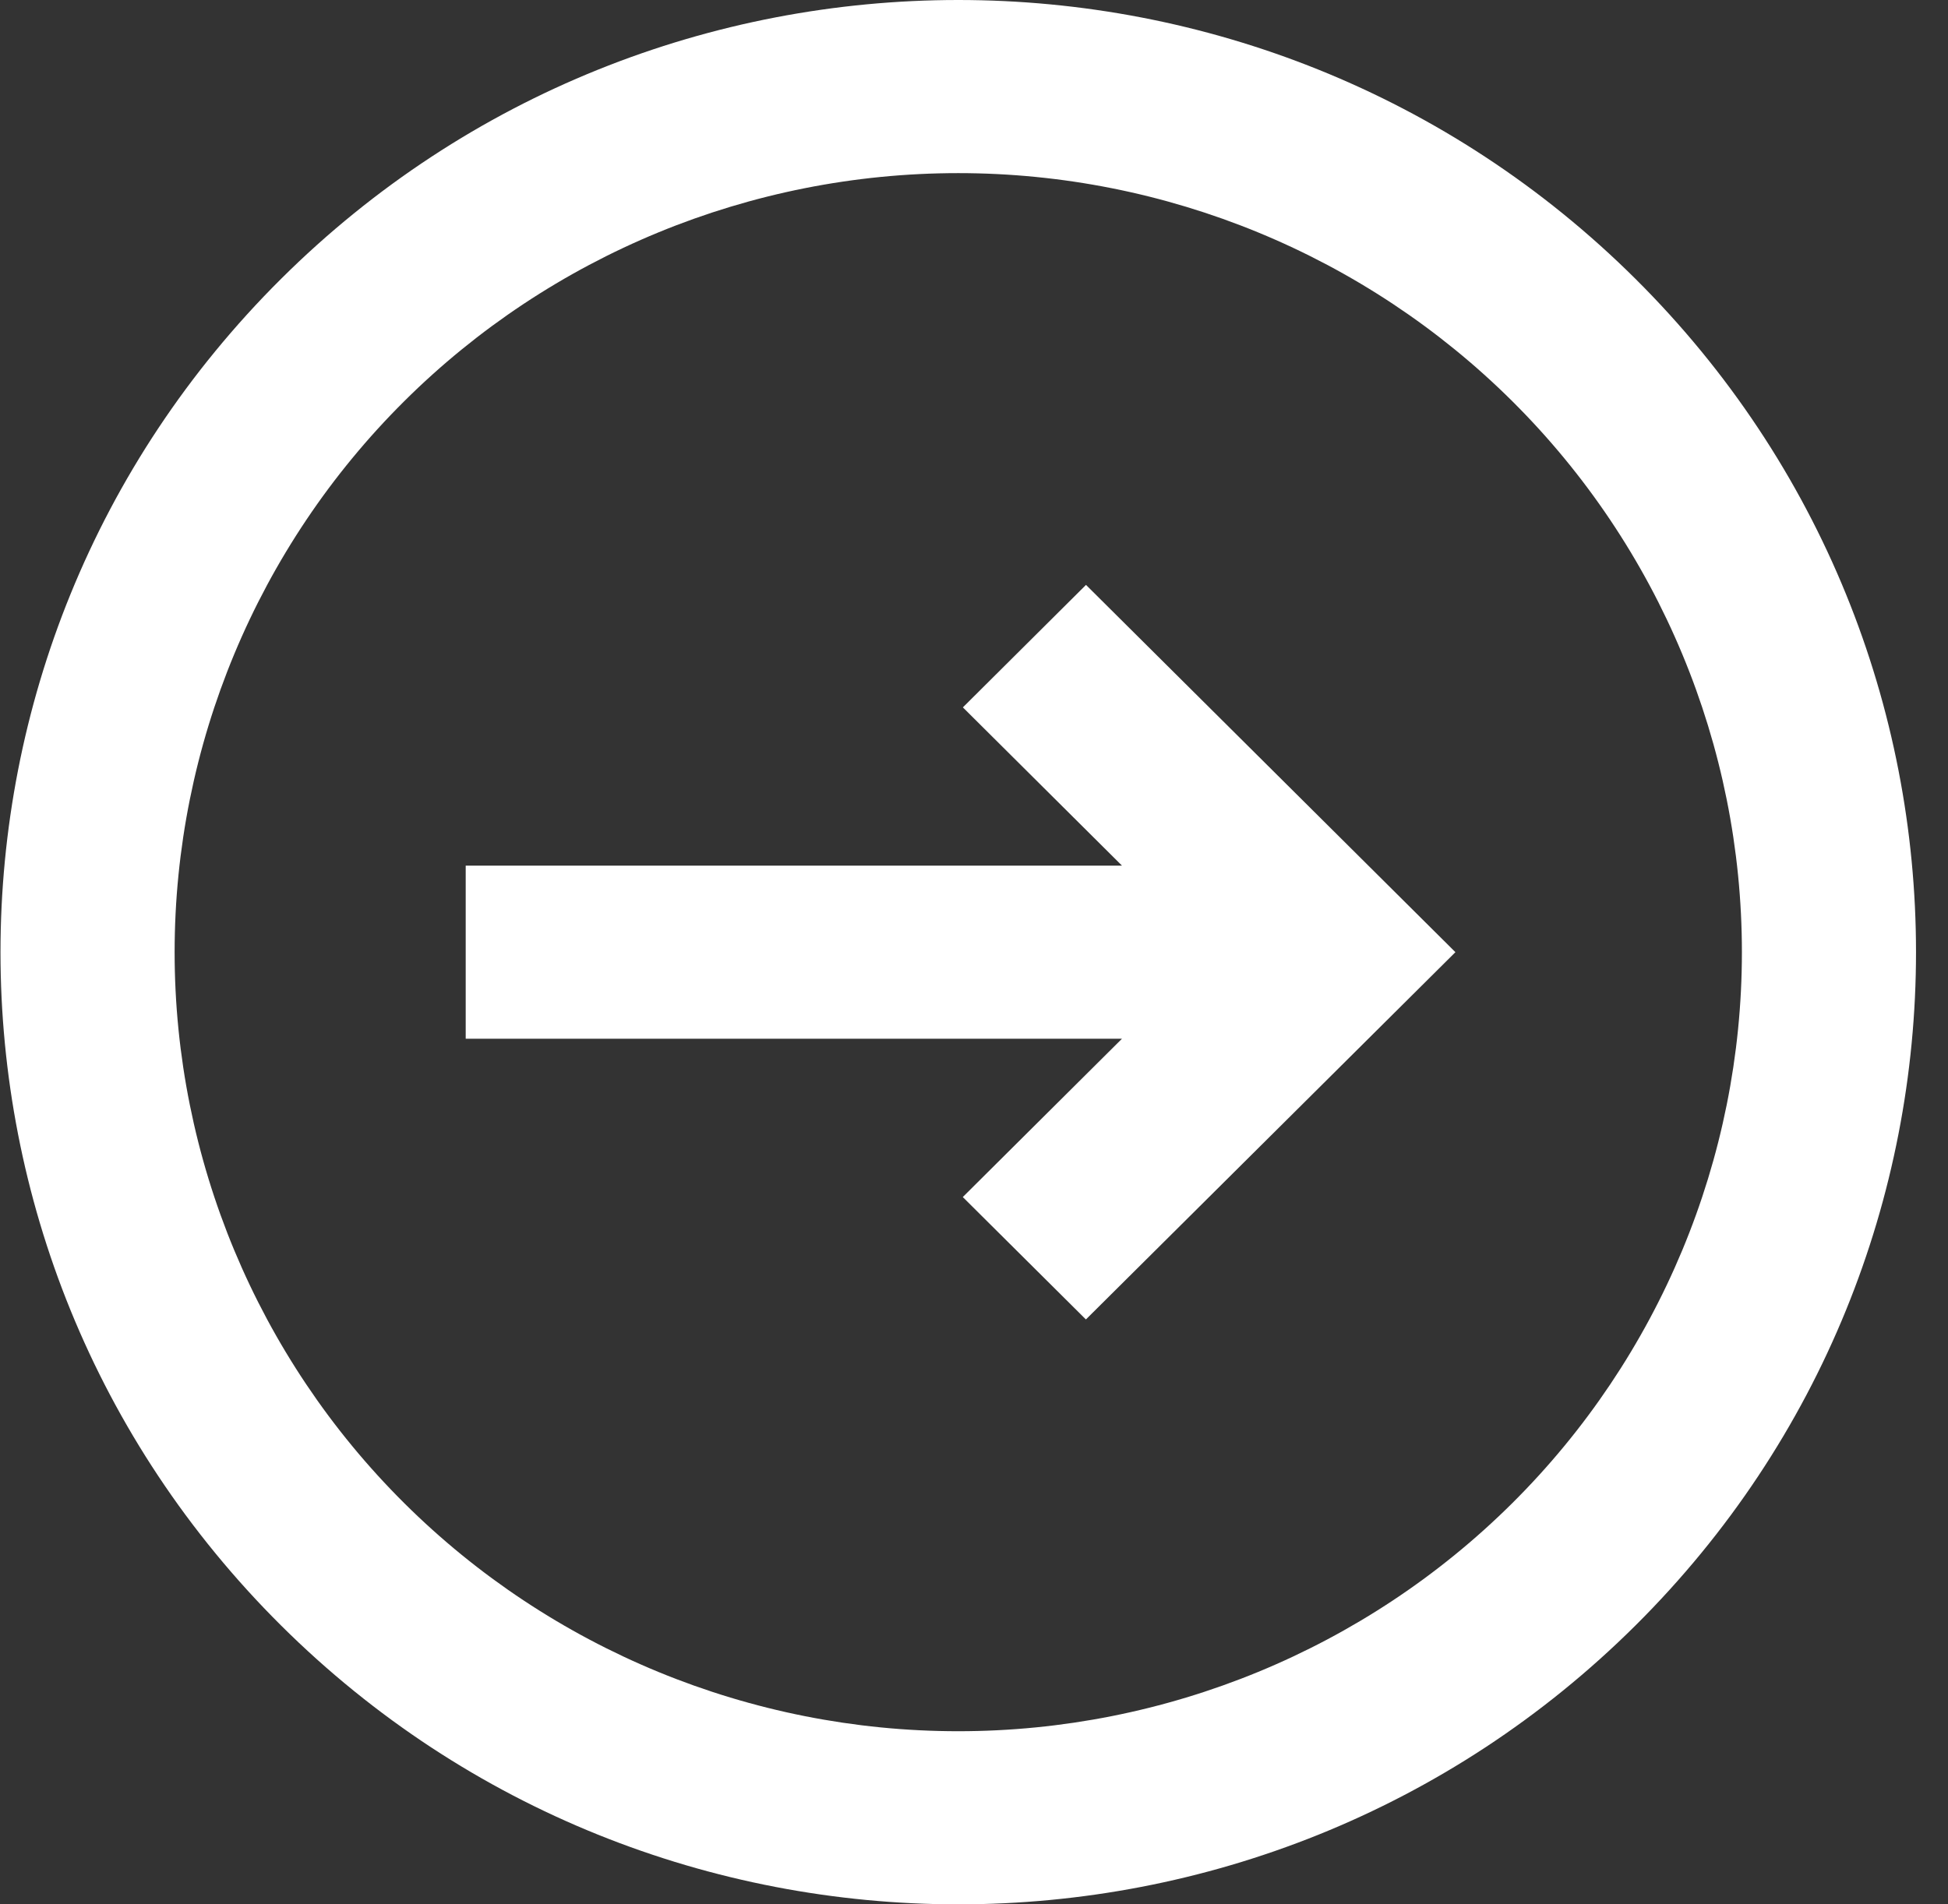
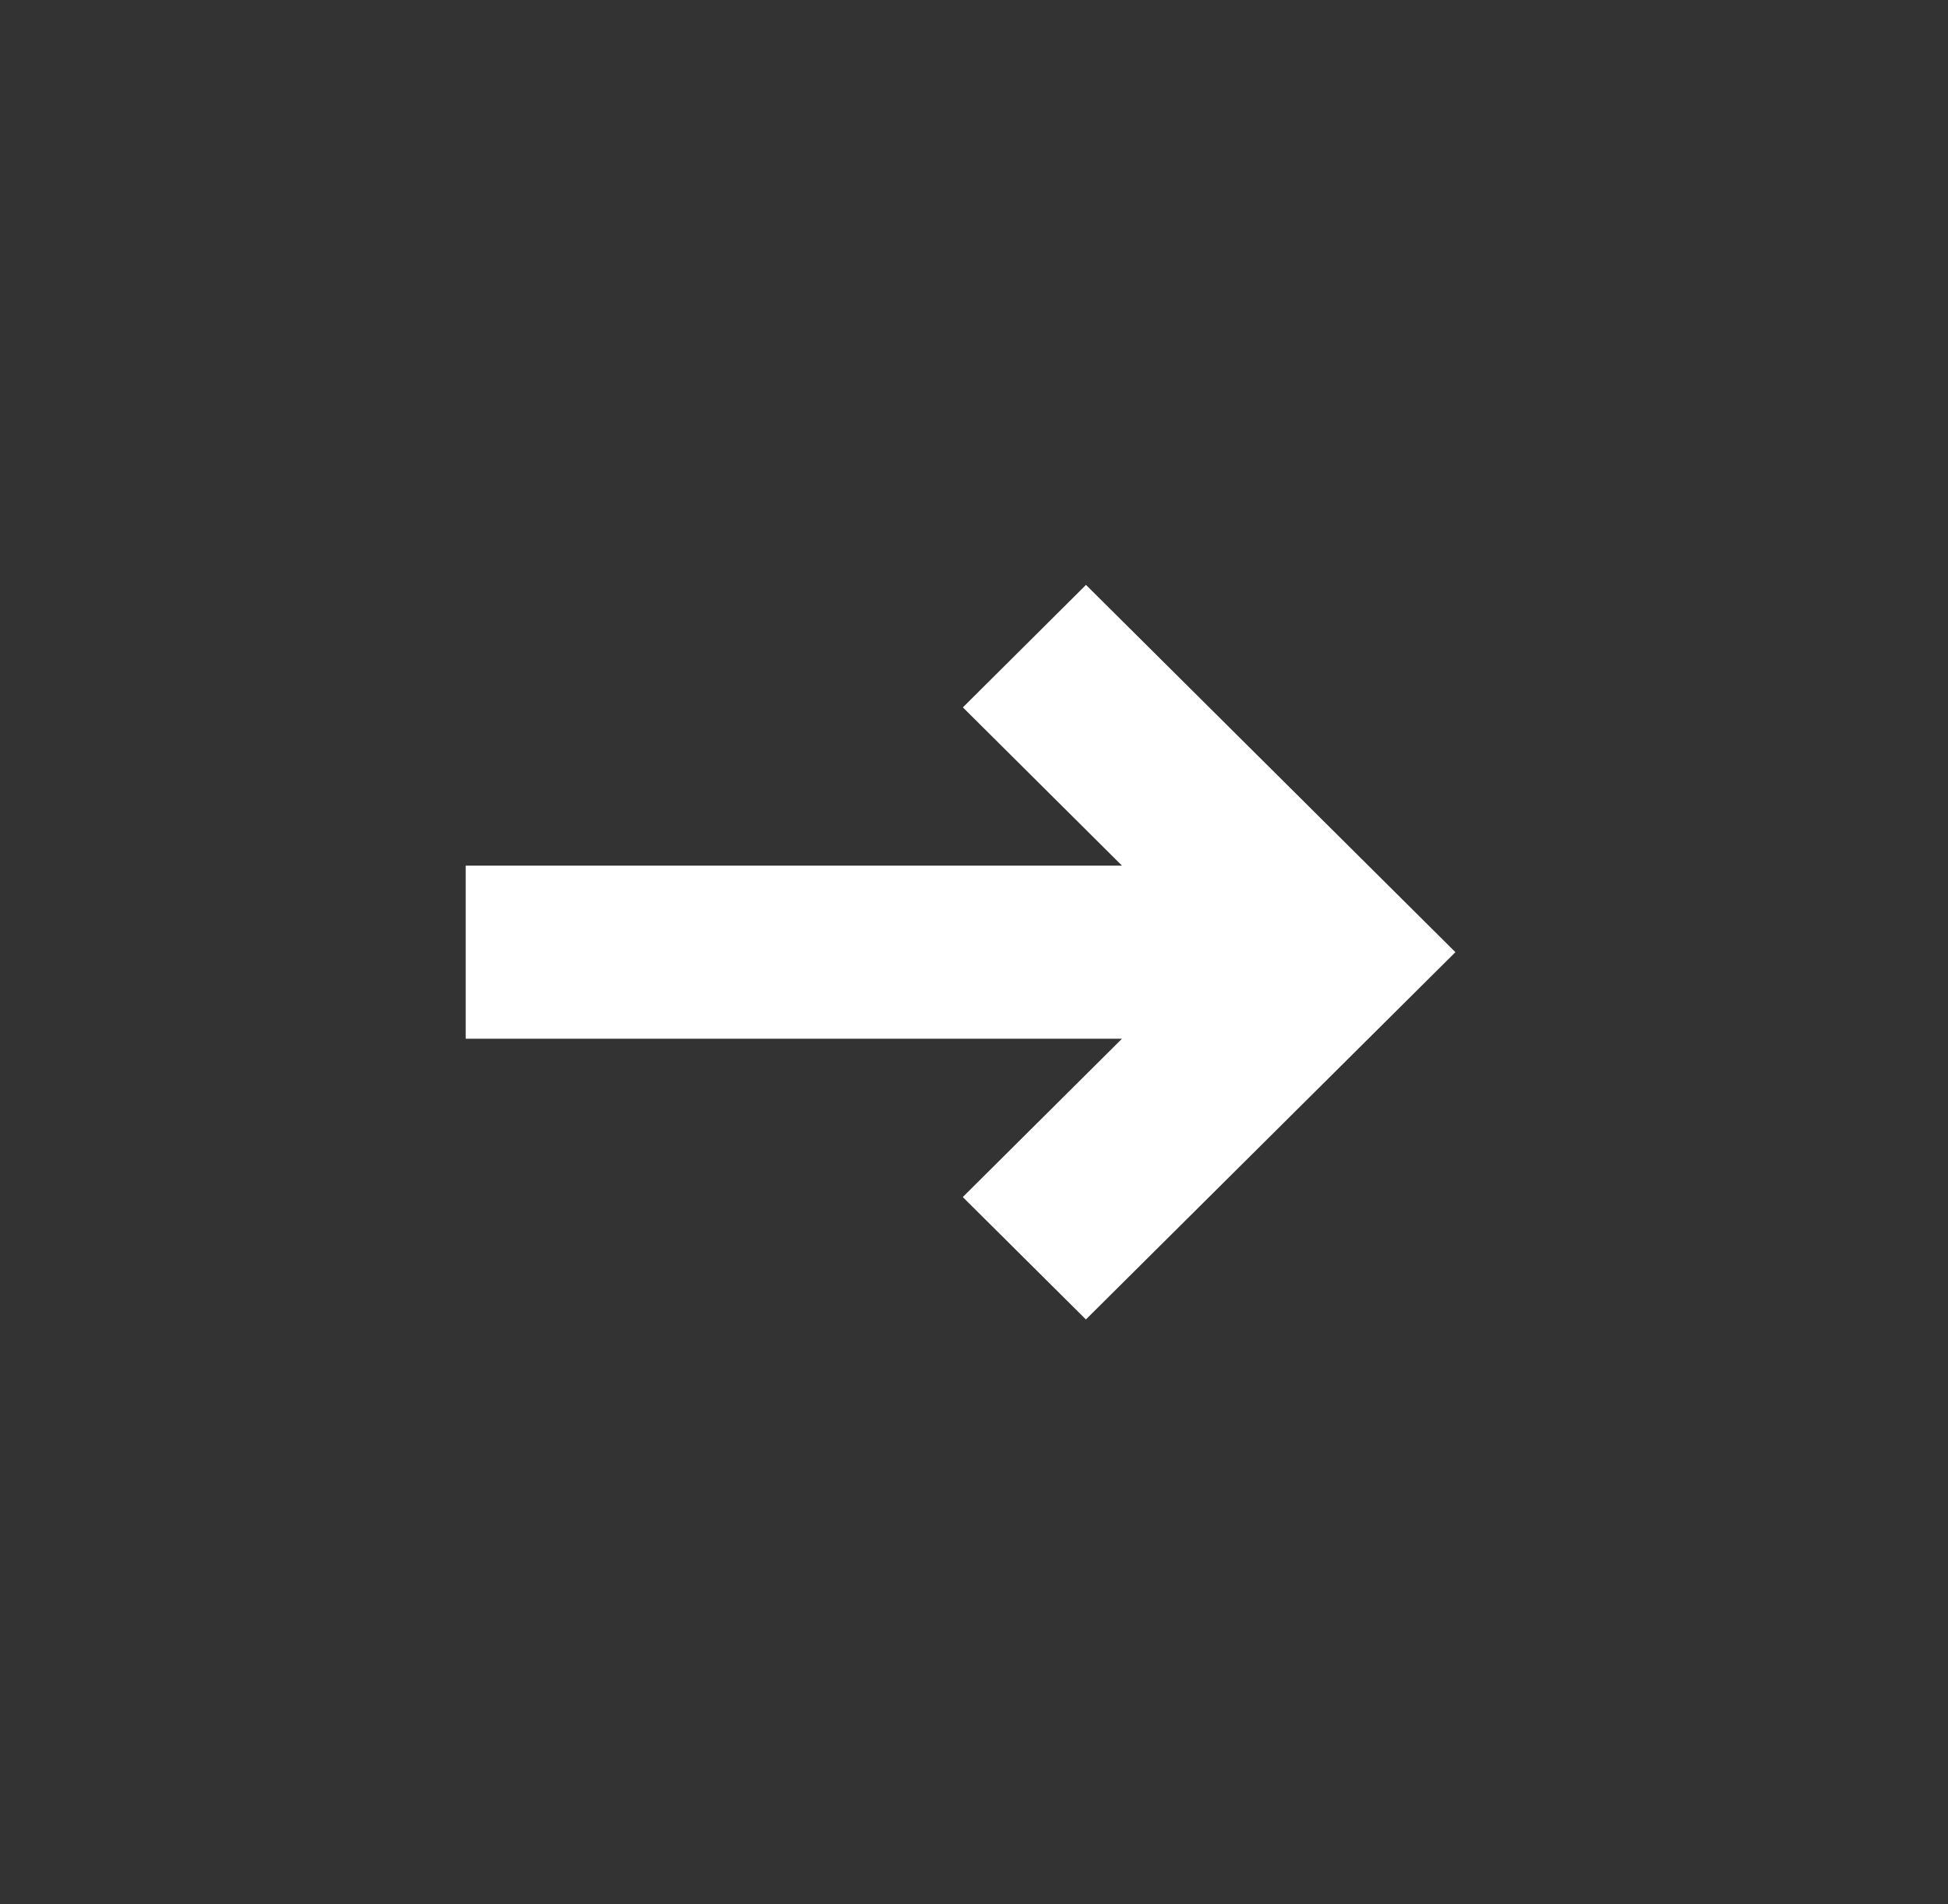
<svg xmlns="http://www.w3.org/2000/svg" width="45" height="44" viewBox="0 0 45 44" fill="none">
  <rect x="0" y="0" width="45" height="44" fill="#333333" stroke="none" />
  <path d="M22.241 27.658L25.085 30.486L33.621 22L25.087 13.514L22.243 16.344L25.918 20L10.758 20V24L25.918 24L22.241 27.658Z" fill="white" />
-   <path fill-rule="evenodd" clip-rule="evenodd" d="M37.781 37.556C46.421 28.964 46.421 15.036 37.781 6.444C29.14 -2.148 15.133 -2.148 6.492 6.444C-2.149 15.036 -2.149 28.964 6.492 37.556C15.133 46.148 29.14 46.148 37.781 37.556ZM34.937 34.728C38.331 31.352 40.239 26.774 40.239 22C40.239 17.226 38.331 12.648 34.937 9.272C31.542 5.896 26.937 4 22.136 4C17.335 4 12.731 5.896 9.336 9.272C5.941 12.648 4.034 17.226 4.034 22C4.034 26.774 5.941 31.352 9.336 34.728C12.731 38.104 17.335 40 22.136 40C26.937 40 31.542 38.104 34.937 34.728Z" fill="white" />
</svg>